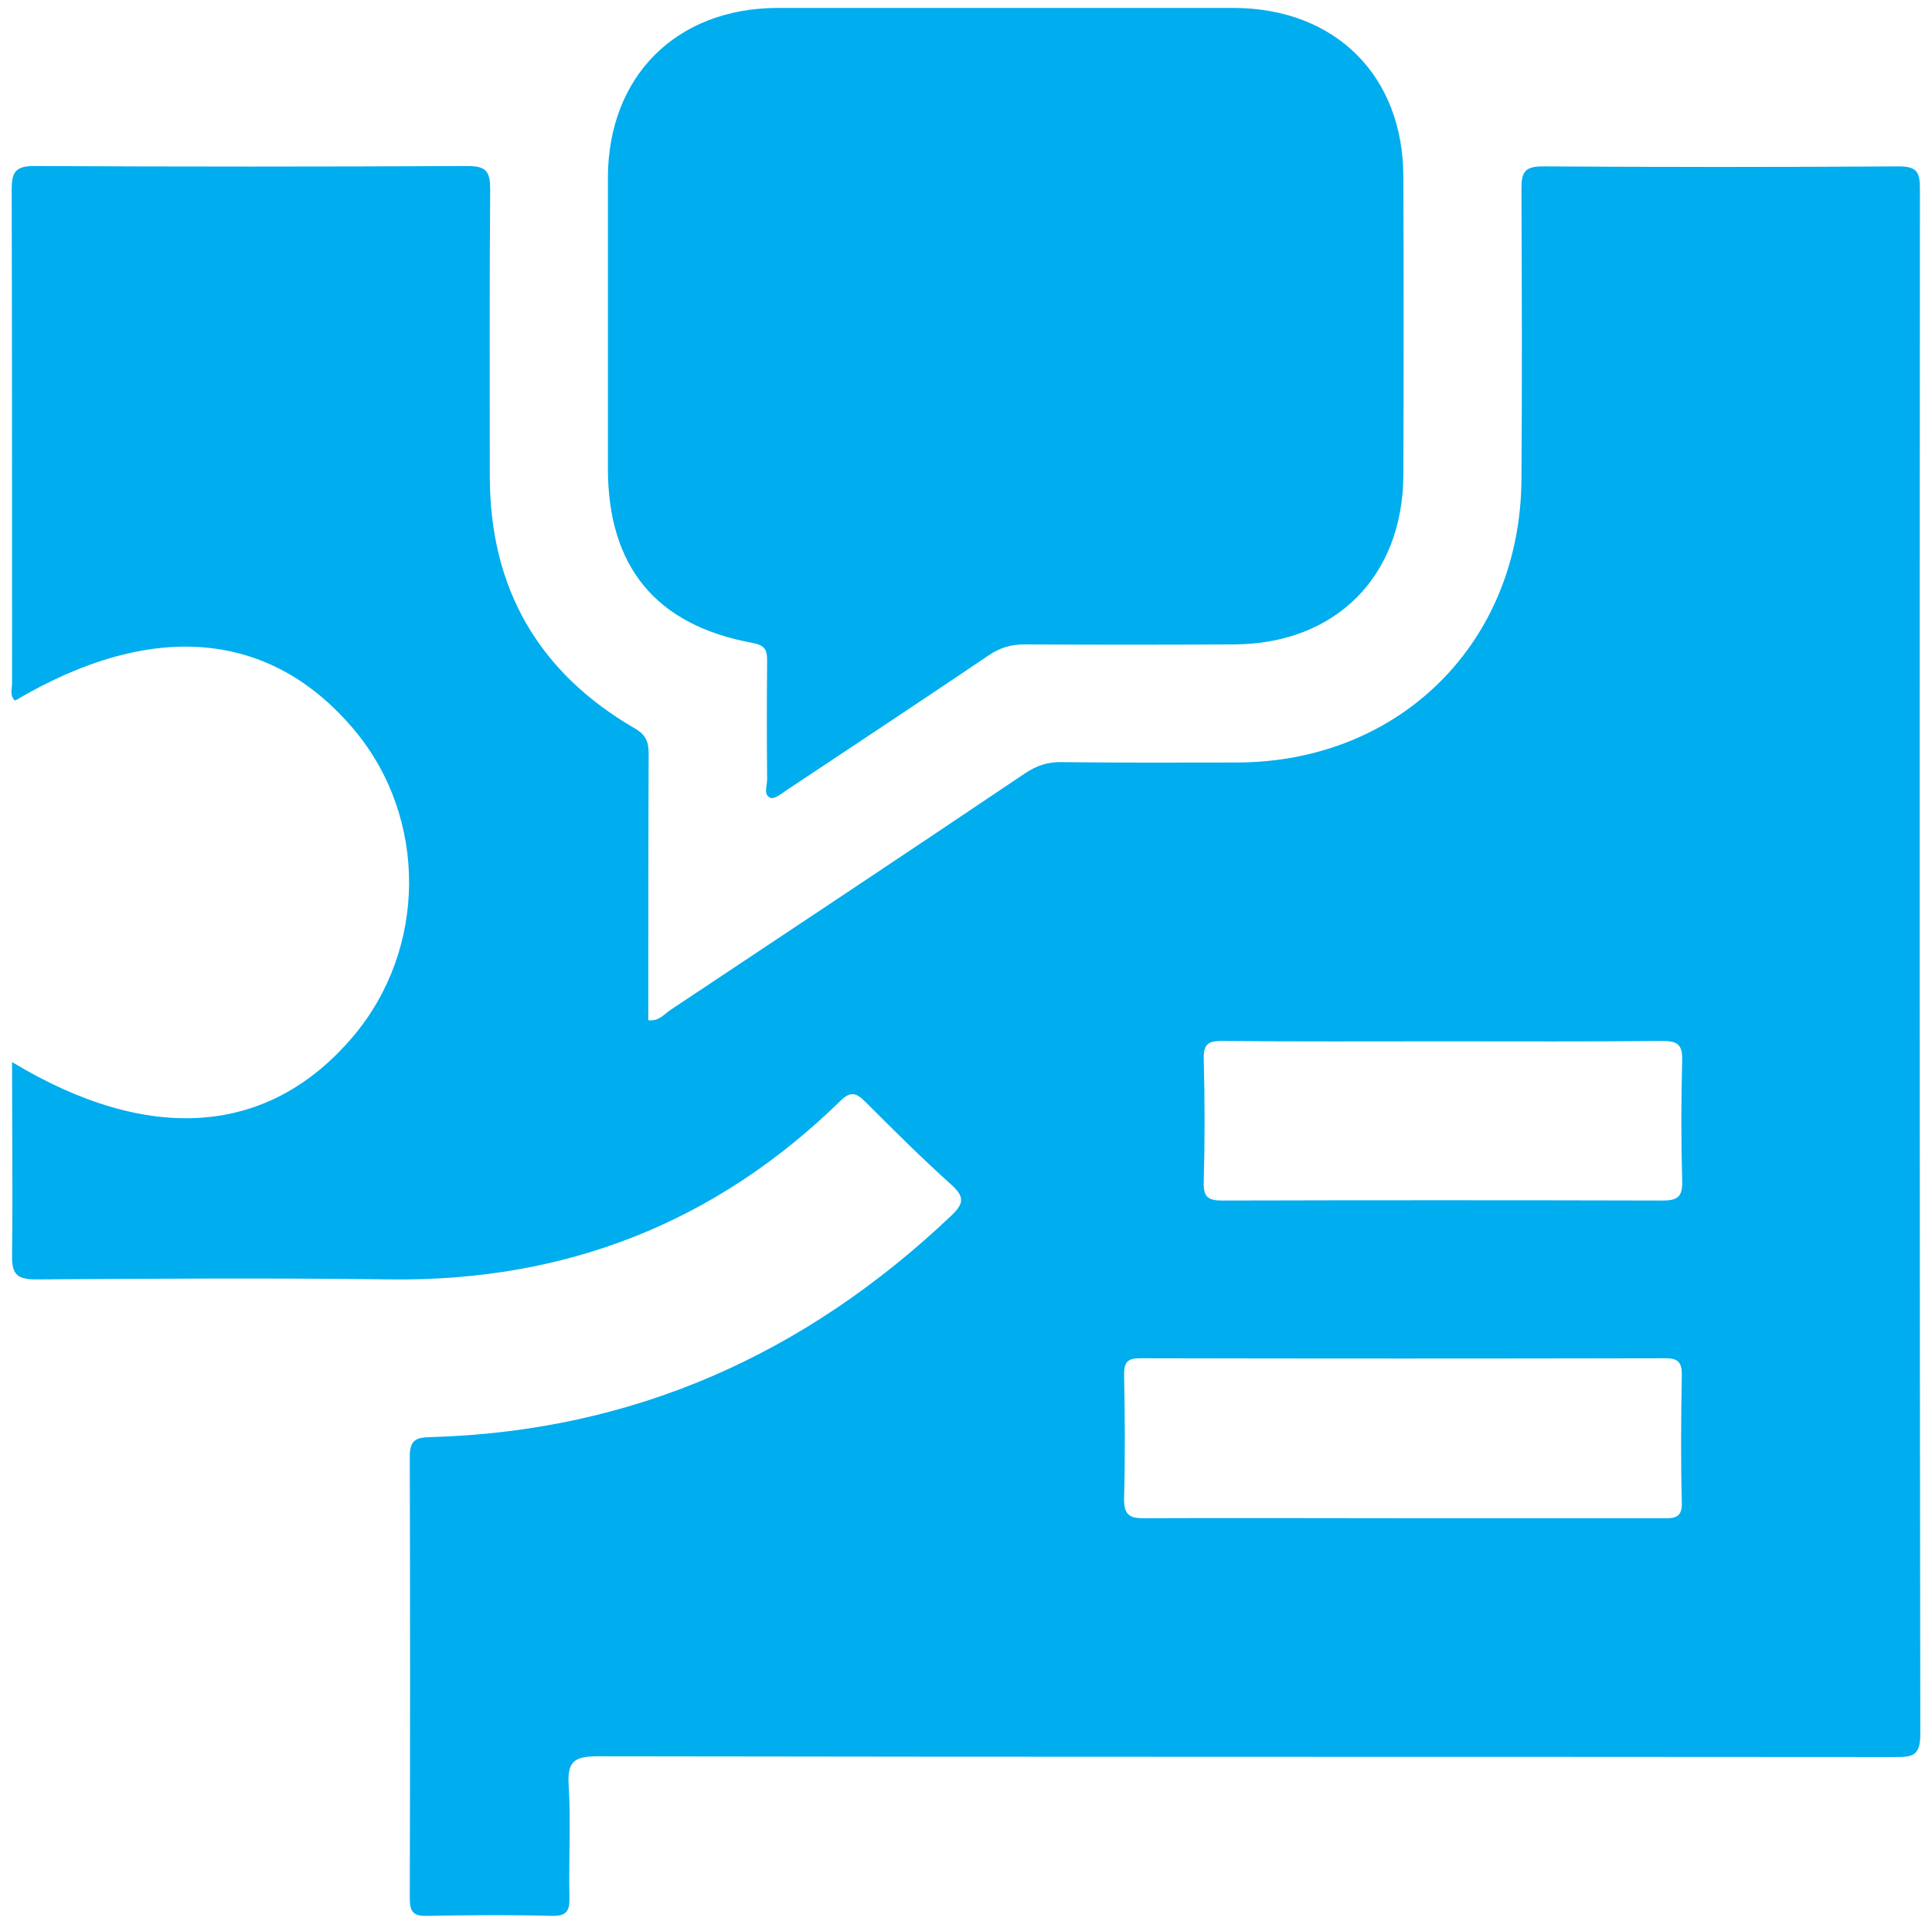
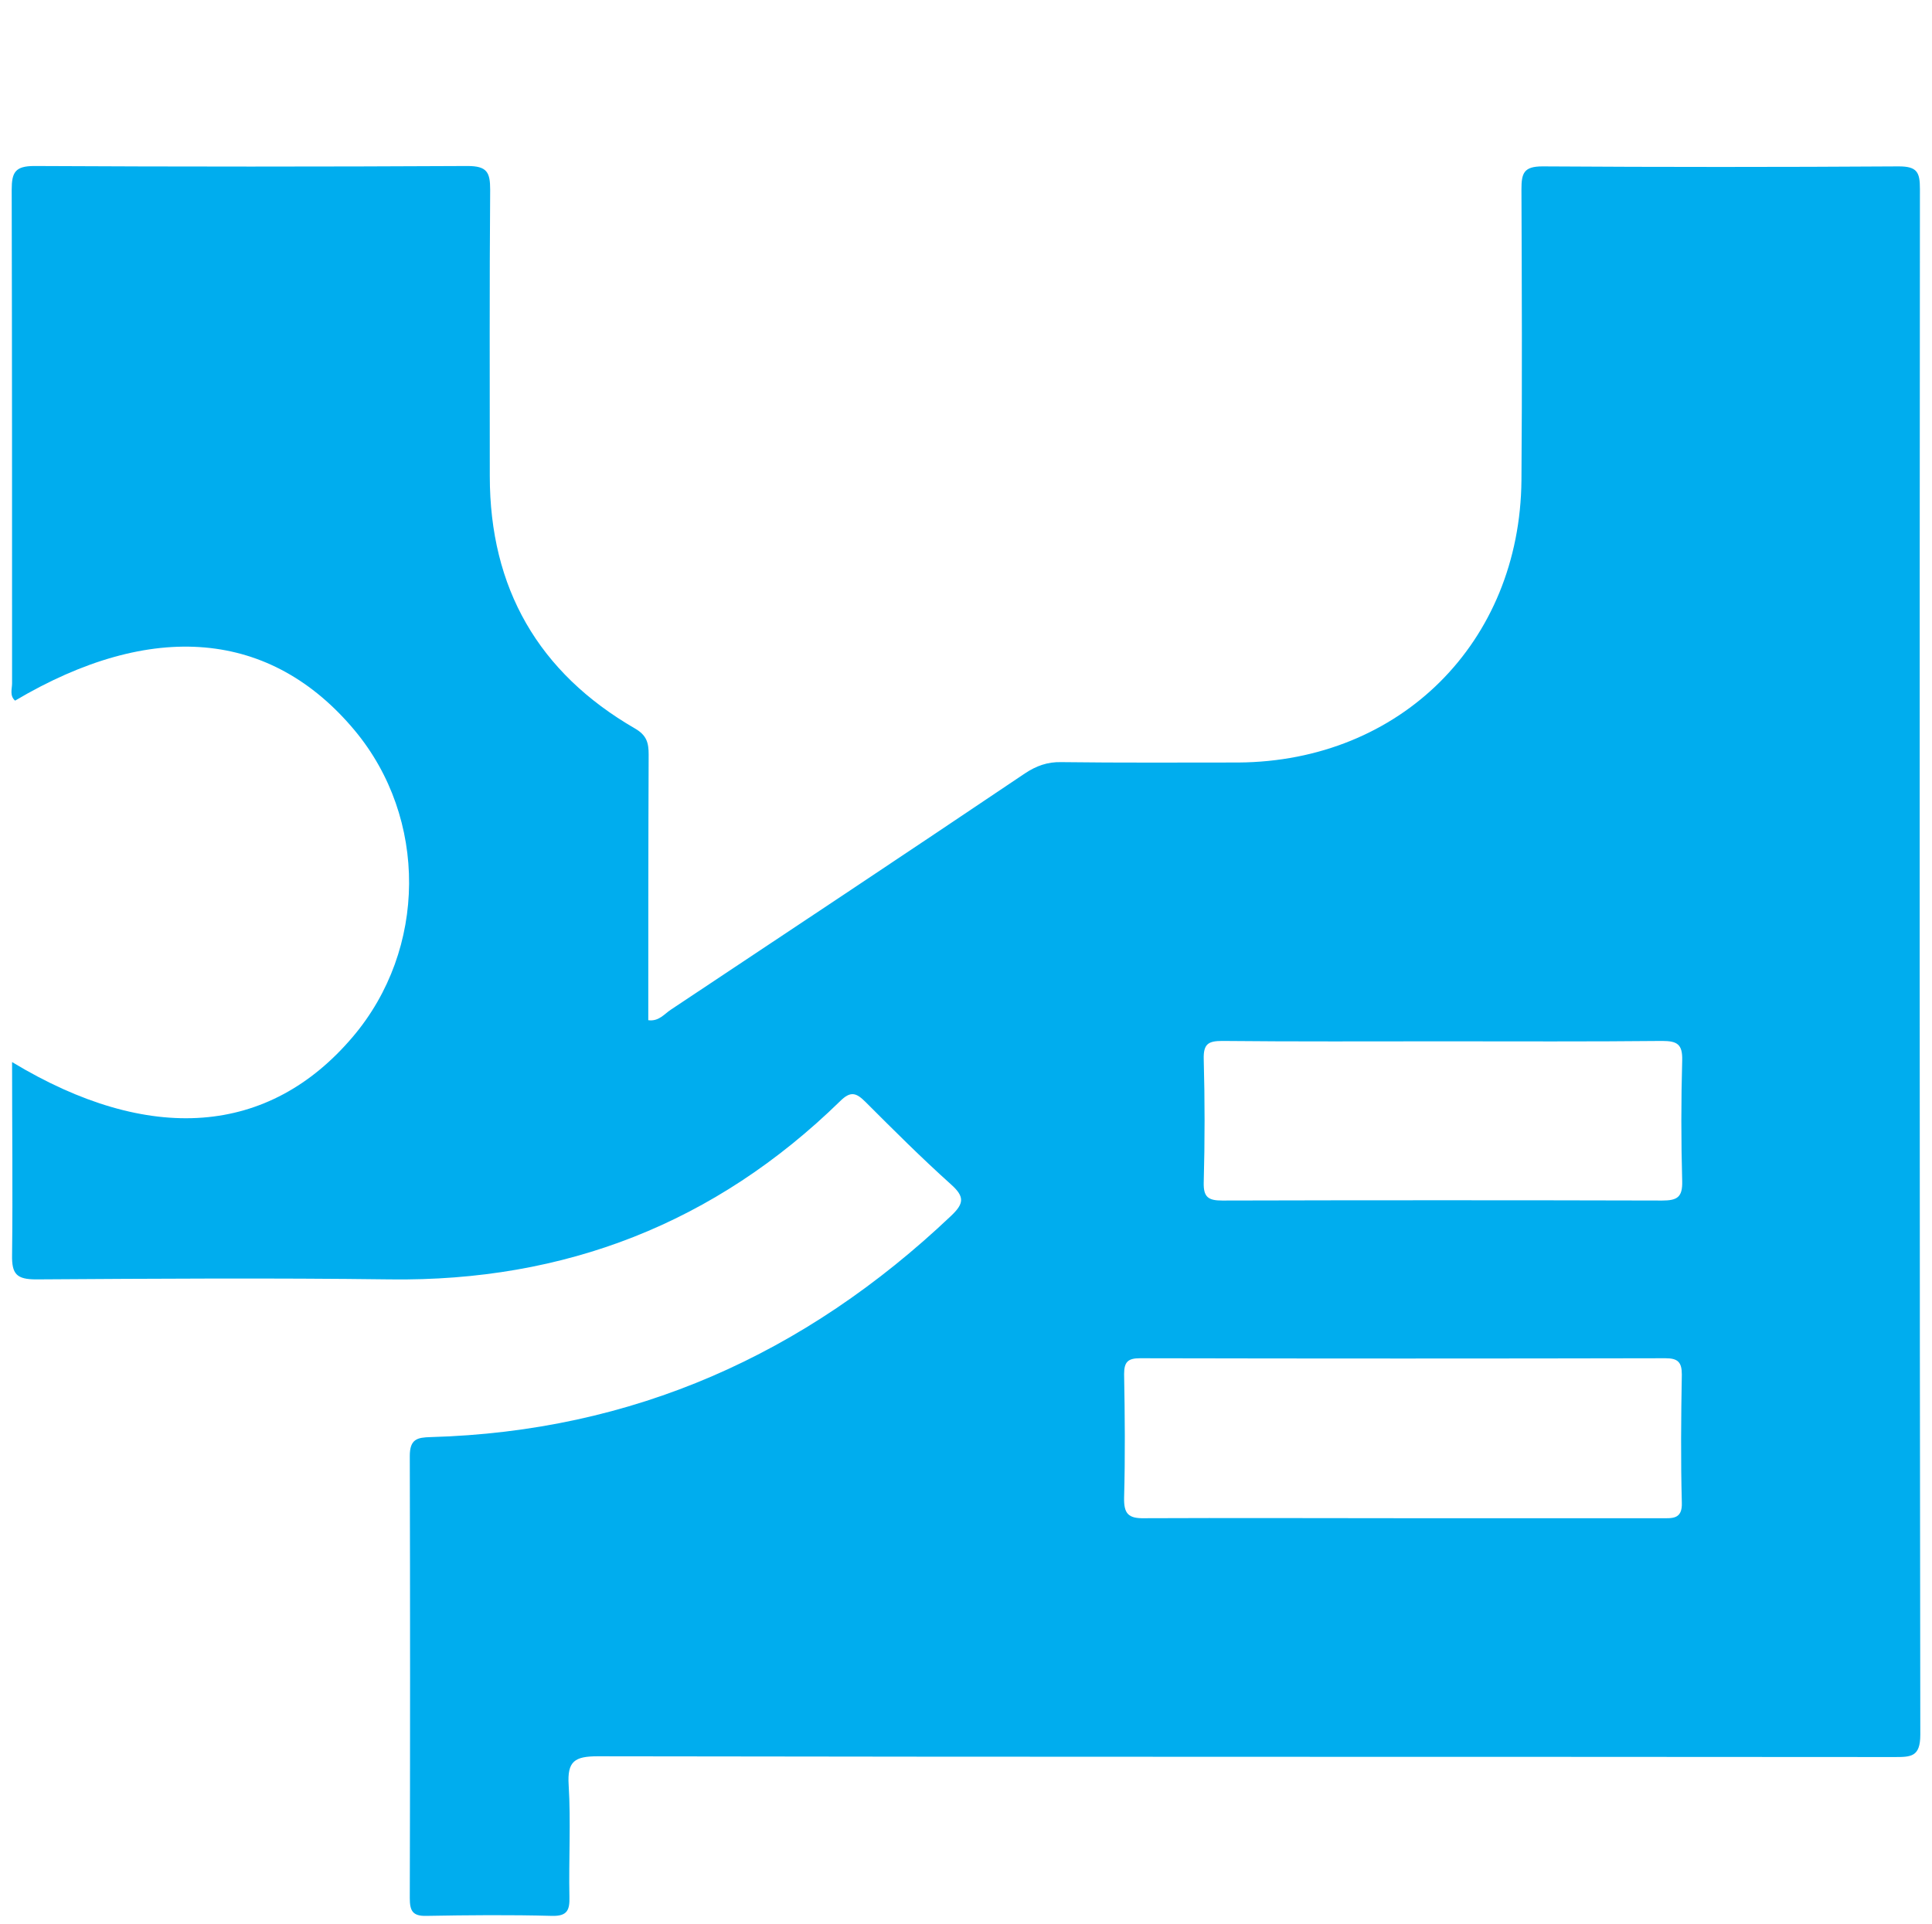
<svg xmlns="http://www.w3.org/2000/svg" version="1.1" id="Layer_1" x="0px" y="0px" viewBox="0 0 512 510" style="enable-background:new 0 0 512 510;" xml:space="preserve">
  <style type="text/css">
	.st0{fill:#00ADEE;}
</style>
  <g>
    <path class="st0" d="M3.2,281.5c36.4,22,68.1,19.5,90.3-6.7c19.7-23.2,19.9-57.9,0.5-81.2C71.8,167,40.3,164.2,4,185.7   c-1.5-1.3-0.8-3.1-0.8-4.6c0-43.6,0-87.2-0.1-130.8c0-4.6,0.9-6.3,6-6.3c38.3,0.2,76.5,0.2,114.8,0c5.2,0,6,1.7,6,6.3   c-0.2,25.3-0.1,50.6-0.1,75.9c0,29.7,12.9,52.1,38.5,66.9c3.1,1.8,3.6,3.8,3.6,6.9c-0.1,23.4-0.1,46.9-0.1,70.4   c2.8,0.4,4.3-1.7,6-2.8c31.3-20.8,62.6-41.6,93.8-62.6c3-2,6-3.1,9.7-3c15.6,0.2,31.3,0.1,46.9,0.1c42.9-0.3,74.6-31.8,75-74.8   c0.2-25.7,0.1-51.4,0-77.1c0-4.3,0.6-6.1,5.6-6.1c31.5,0.2,62.9,0.2,94.4,0c4.9,0,5.6,1.6,5.6,6c-0.1,136.6-0.1,273.1,0.1,409.7   c0,5.9-2.5,5.9-6.9,5.9c-114.5-0.1-229.1,0-343.6-0.2c-6.1,0-8.1,1.3-7.7,7.6c0.6,9.8,0,19.7,0.2,29.6c0.1,3.5-0.5,5.2-4.6,5.1   c-11.1-0.3-22.2-0.2-33.3,0c-3.7,0.1-4.4-1.4-4.4-4.7c0.1-39.1,0.1-78.2,0-117.2c0-4.5,2-4.9,5.5-5c53.6-1.5,99.2-21.9,137.9-58.6   c3.5-3.3,3.7-5.1,0-8.4c-7.8-7-15.2-14.4-22.6-21.8c-2.5-2.5-4-3-6.8-0.2c-33.1,32.3-72.9,47.8-119.2,47.2   c-31.3-0.4-62.5-0.2-93.8,0c-5.2,0-6.5-1.4-6.4-6.5C3.4,315.9,3.2,299,3.2,281.5z M371.2,402.4c23,0,46,0,69,0   c2.9,0,5.7,0.4,5.5-4.2c-0.3-11.3-0.2-22.6,0-33.9c0-3.2-1-4.3-4.3-4.3c-46.4,0.1-92.8,0.1-139.3,0c-3.2,0-4.2,1-4.2,4.2   c0.2,10.9,0.3,21.8,0,32.7c-0.1,4.3,1.1,5.6,5.4,5.5C326,402.3,348.6,402.4,371.2,402.4z M382.5,276c-19.5,0-39.1,0.1-58.6-0.1   c-3.7,0-5,0.8-4.9,4.8c0.3,10.9,0.3,21.8,0,32.7c-0.1,3.9,1.2,4.8,4.9,4.8c38.9-0.1,77.7-0.1,116.6,0c4,0,5.4-0.9,5.3-5.1   c-0.3-10.7-0.3-21.4,0-32.1c0.1-4.2-1.3-5.1-5.3-5.1C421.1,276.1,401.8,276,382.5,276z" />
-     <path class="st0" d="M266.5,2.1c20.2,0,40.3,0,60.5,0c26.9,0.1,44.9,18,44.9,44.8c0.1,26.3,0.1,52.6,0,79   c-0.1,26.9-18,44.8-44.9,44.9c-18.5,0.1-37,0.1-55.5,0c-3.4,0-6.3,0.8-9.2,2.7c-17.9,12.1-35.9,24-53.8,35.9   c-1.3,0.9-3.2,2.4-4.2,2.1c-2.1-0.7-1-3.2-1-4.9c-0.1-10.5-0.1-21,0-31.5c0-3-0.7-4.1-3.9-4.7c-25.6-4.7-38.3-20.2-38.3-46.3   c0-25.7,0-51.4,0-77.1c0.1-26.8,18.1-44.8,44.9-44.9C226.2,2.1,246.3,2.1,266.5,2.1z" />
  </g>
</svg>